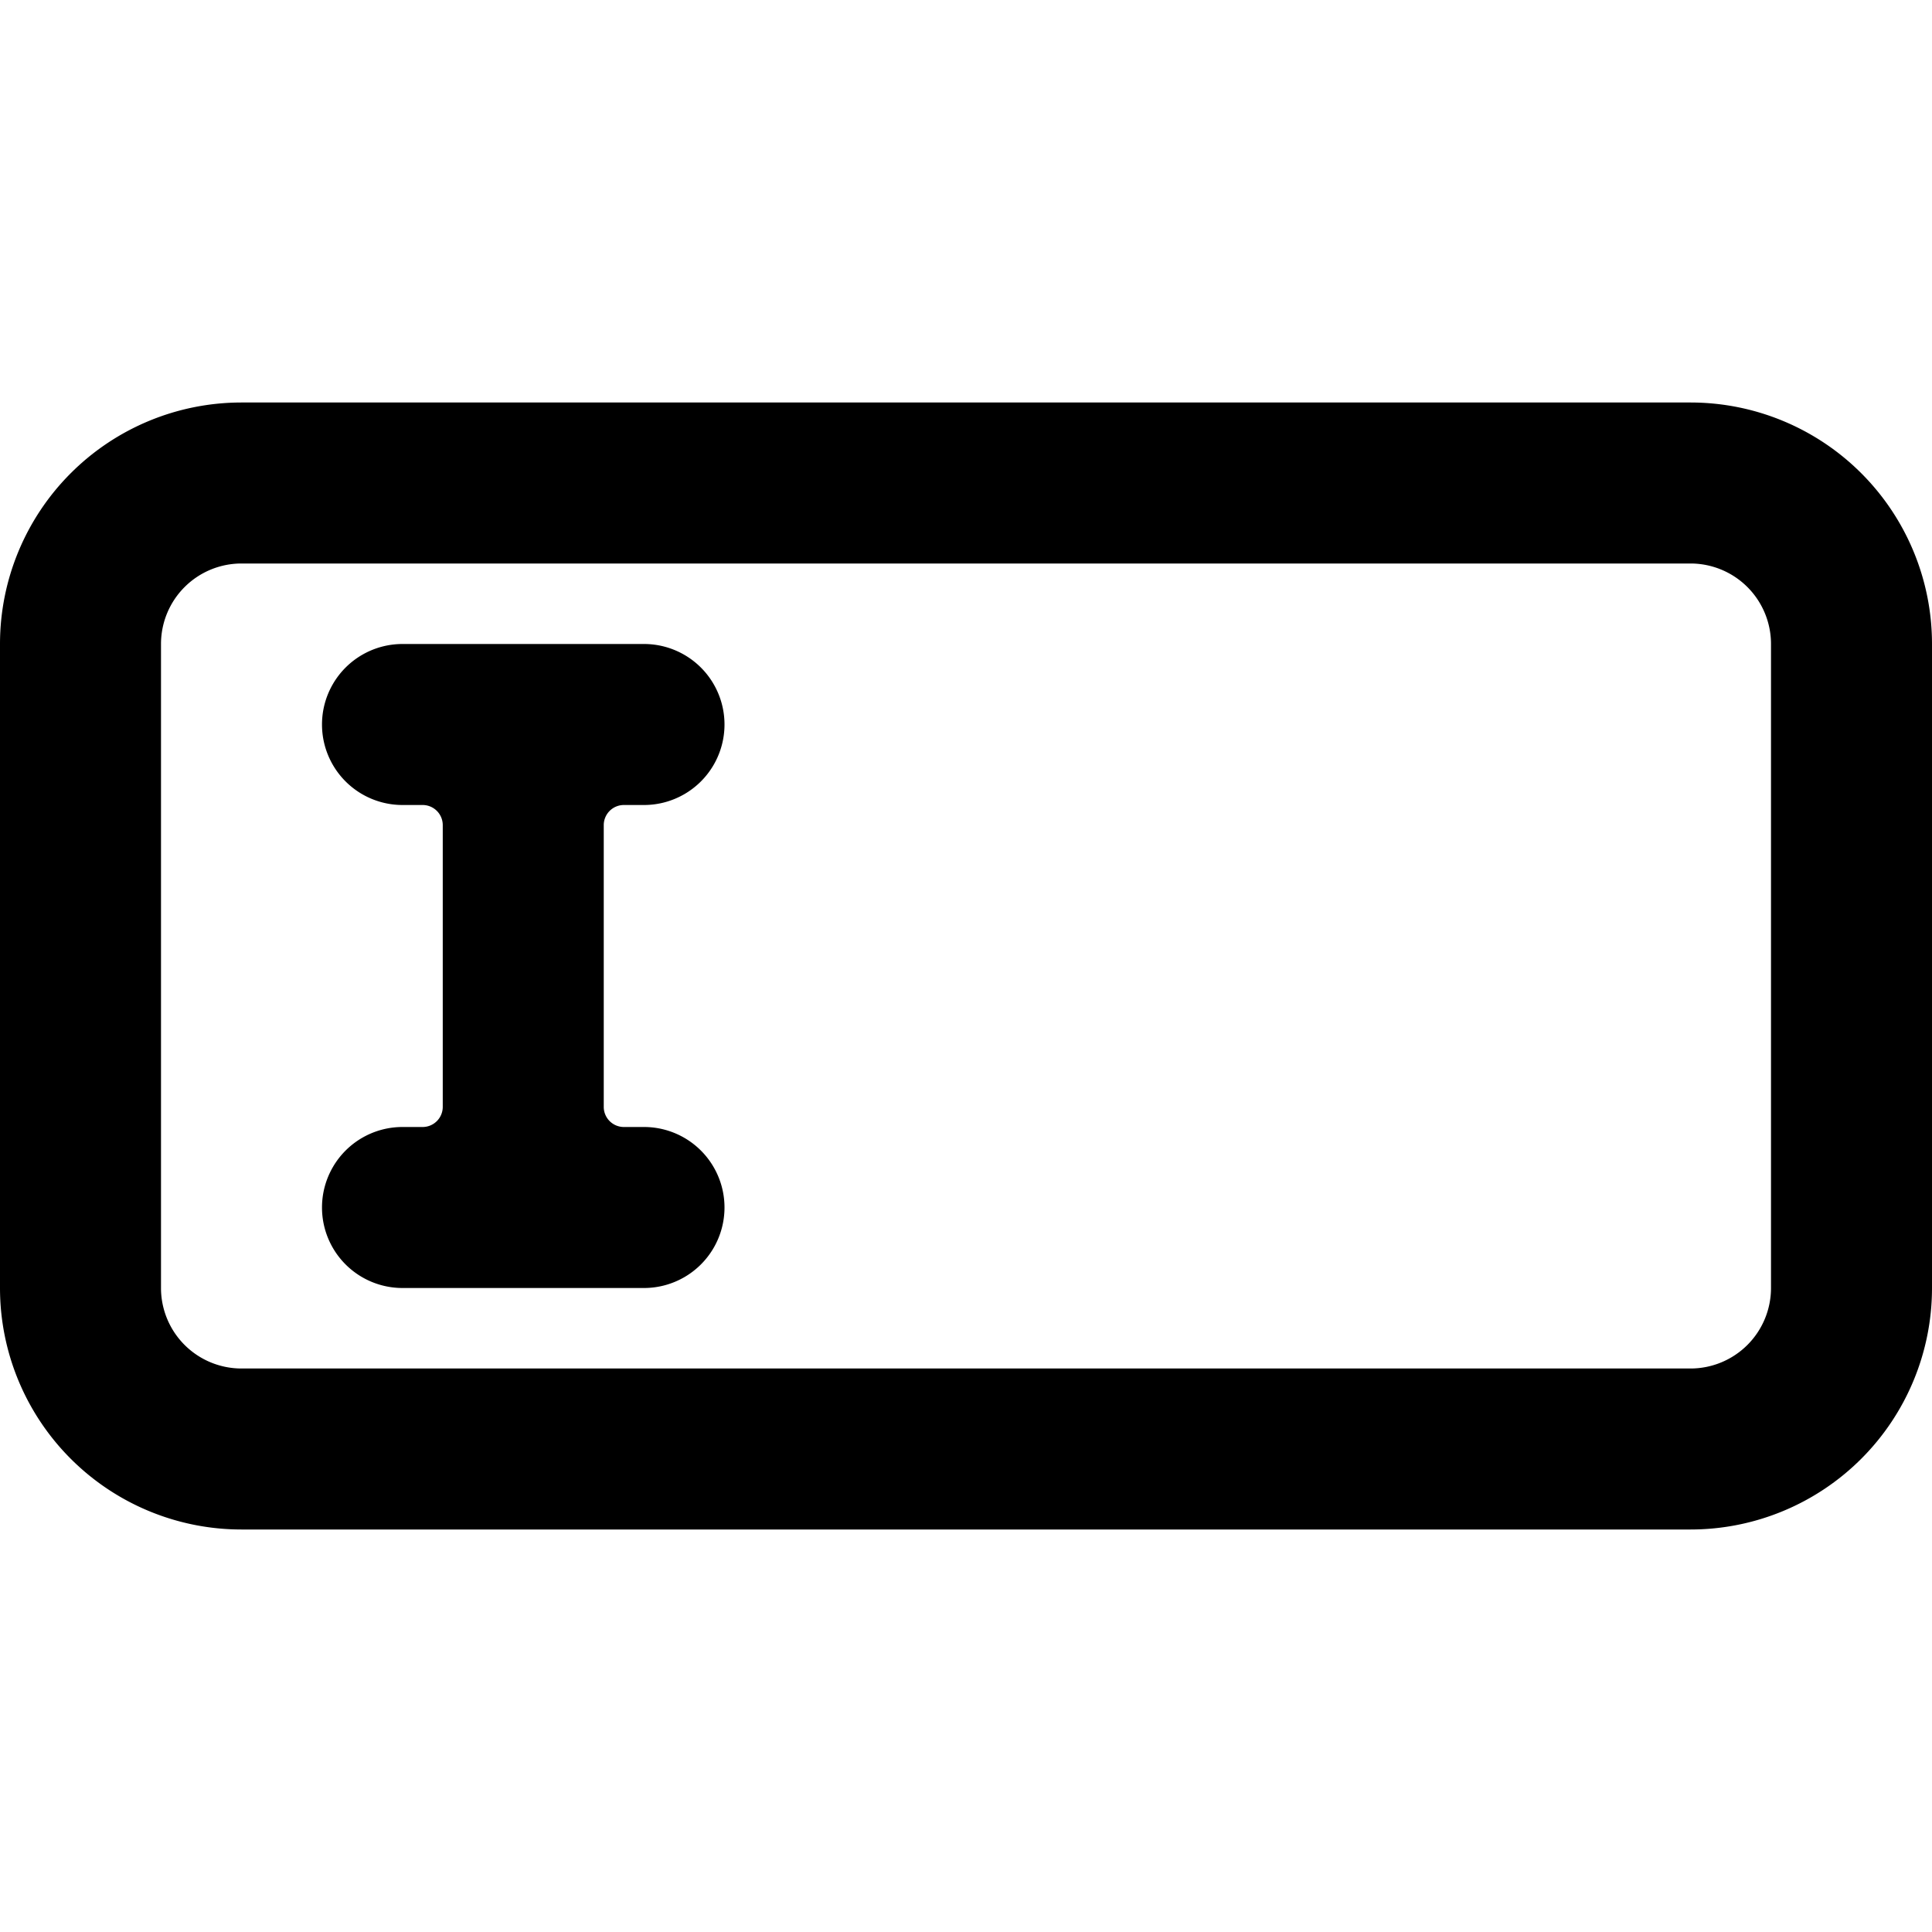
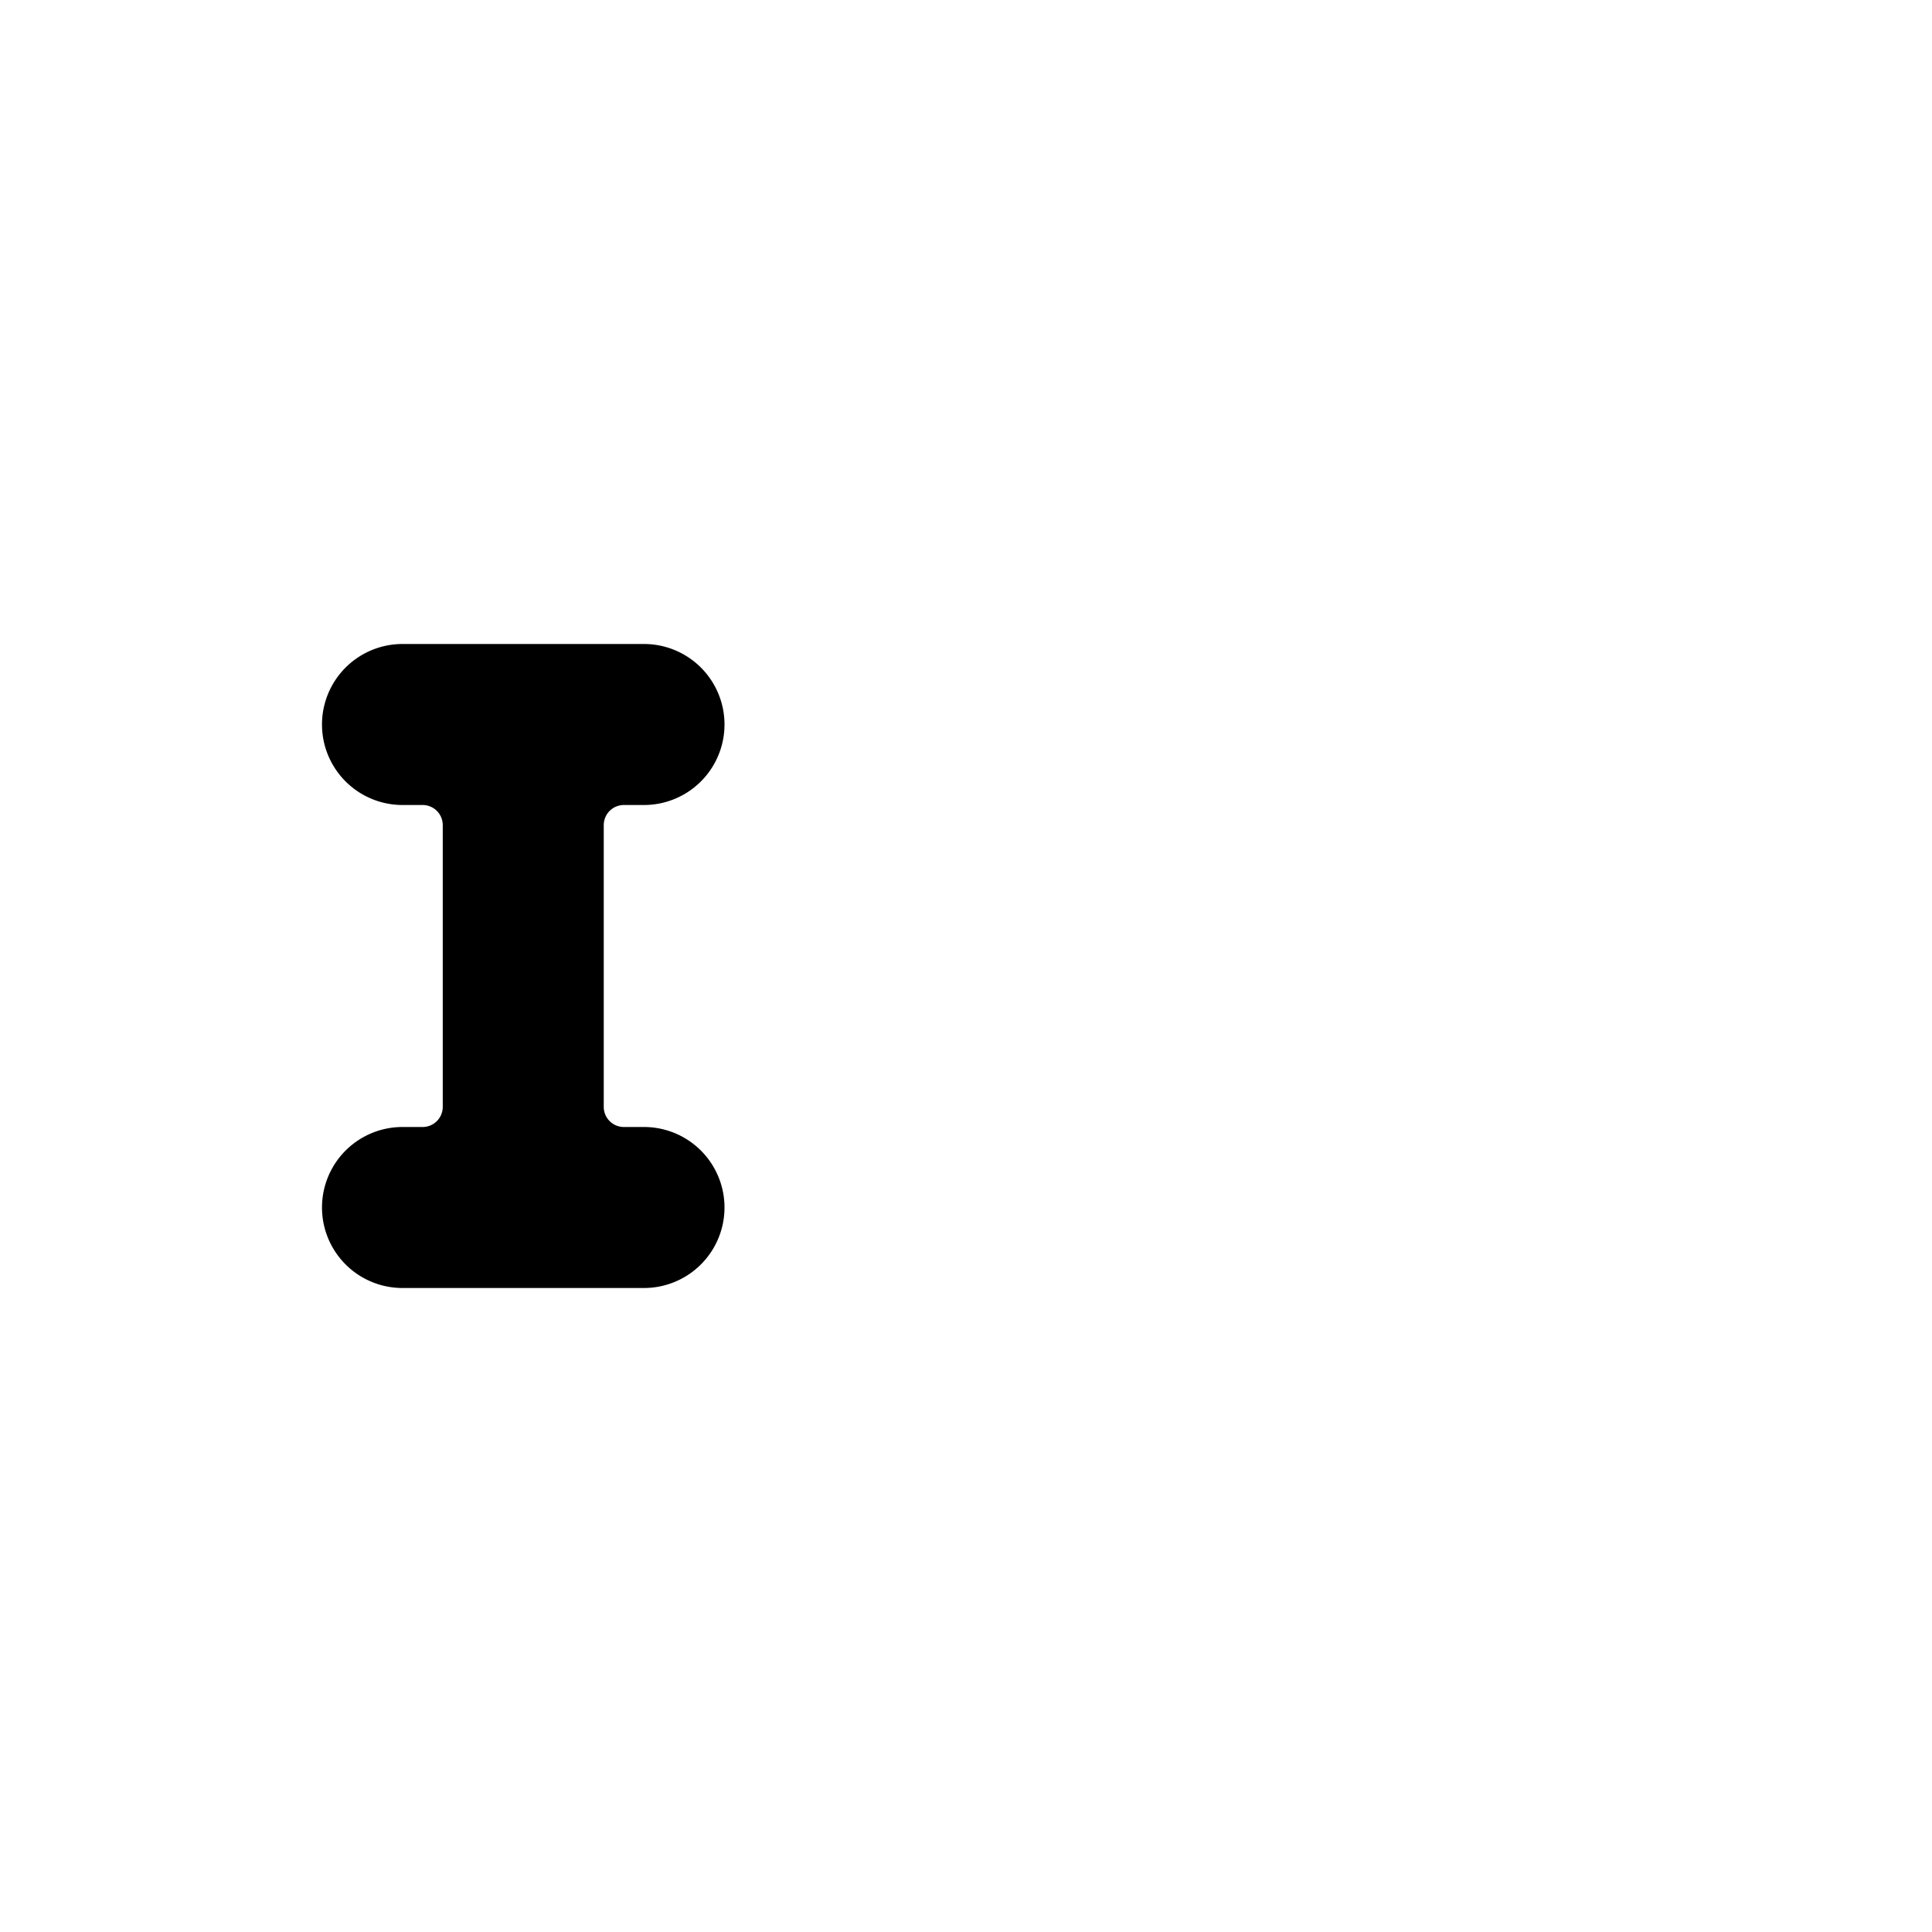
<svg xmlns="http://www.w3.org/2000/svg" viewBox="0 0 24 24">
  <g>
-     <path d="M24 8a3 3 0 0 0 -3 -3H3a3 3 0 0 0 -3 3v8a3 3 0 0 0 3 3h18a3 3 0 0 0 3 -3Zm-2 8a1 1 0 0 1 -1 1H3a1 1 0 0 1 -1 -1V8a1 1 0 0 1 1 -1h18a1 1 0 0 1 1 1Z" fill="#000000" stroke-width="1" />
    <path d="M8 10a1 1 0 0 0 0 -2H5a1 1 0 0 0 0 2h0.25a0.25 0.25 0 0 1 0.25 0.25v3.5a0.25 0.25 0 0 1 -0.25 0.25H5a1 1 0 0 0 0 2h3a1 1 0 0 0 0 -2h-0.25a0.25 0.25 0 0 1 -0.25 -0.25v-3.5a0.25 0.25 0 0 1 0.25 -0.25Z" fill="#000000" stroke-width="1" />
  </g>
</svg>